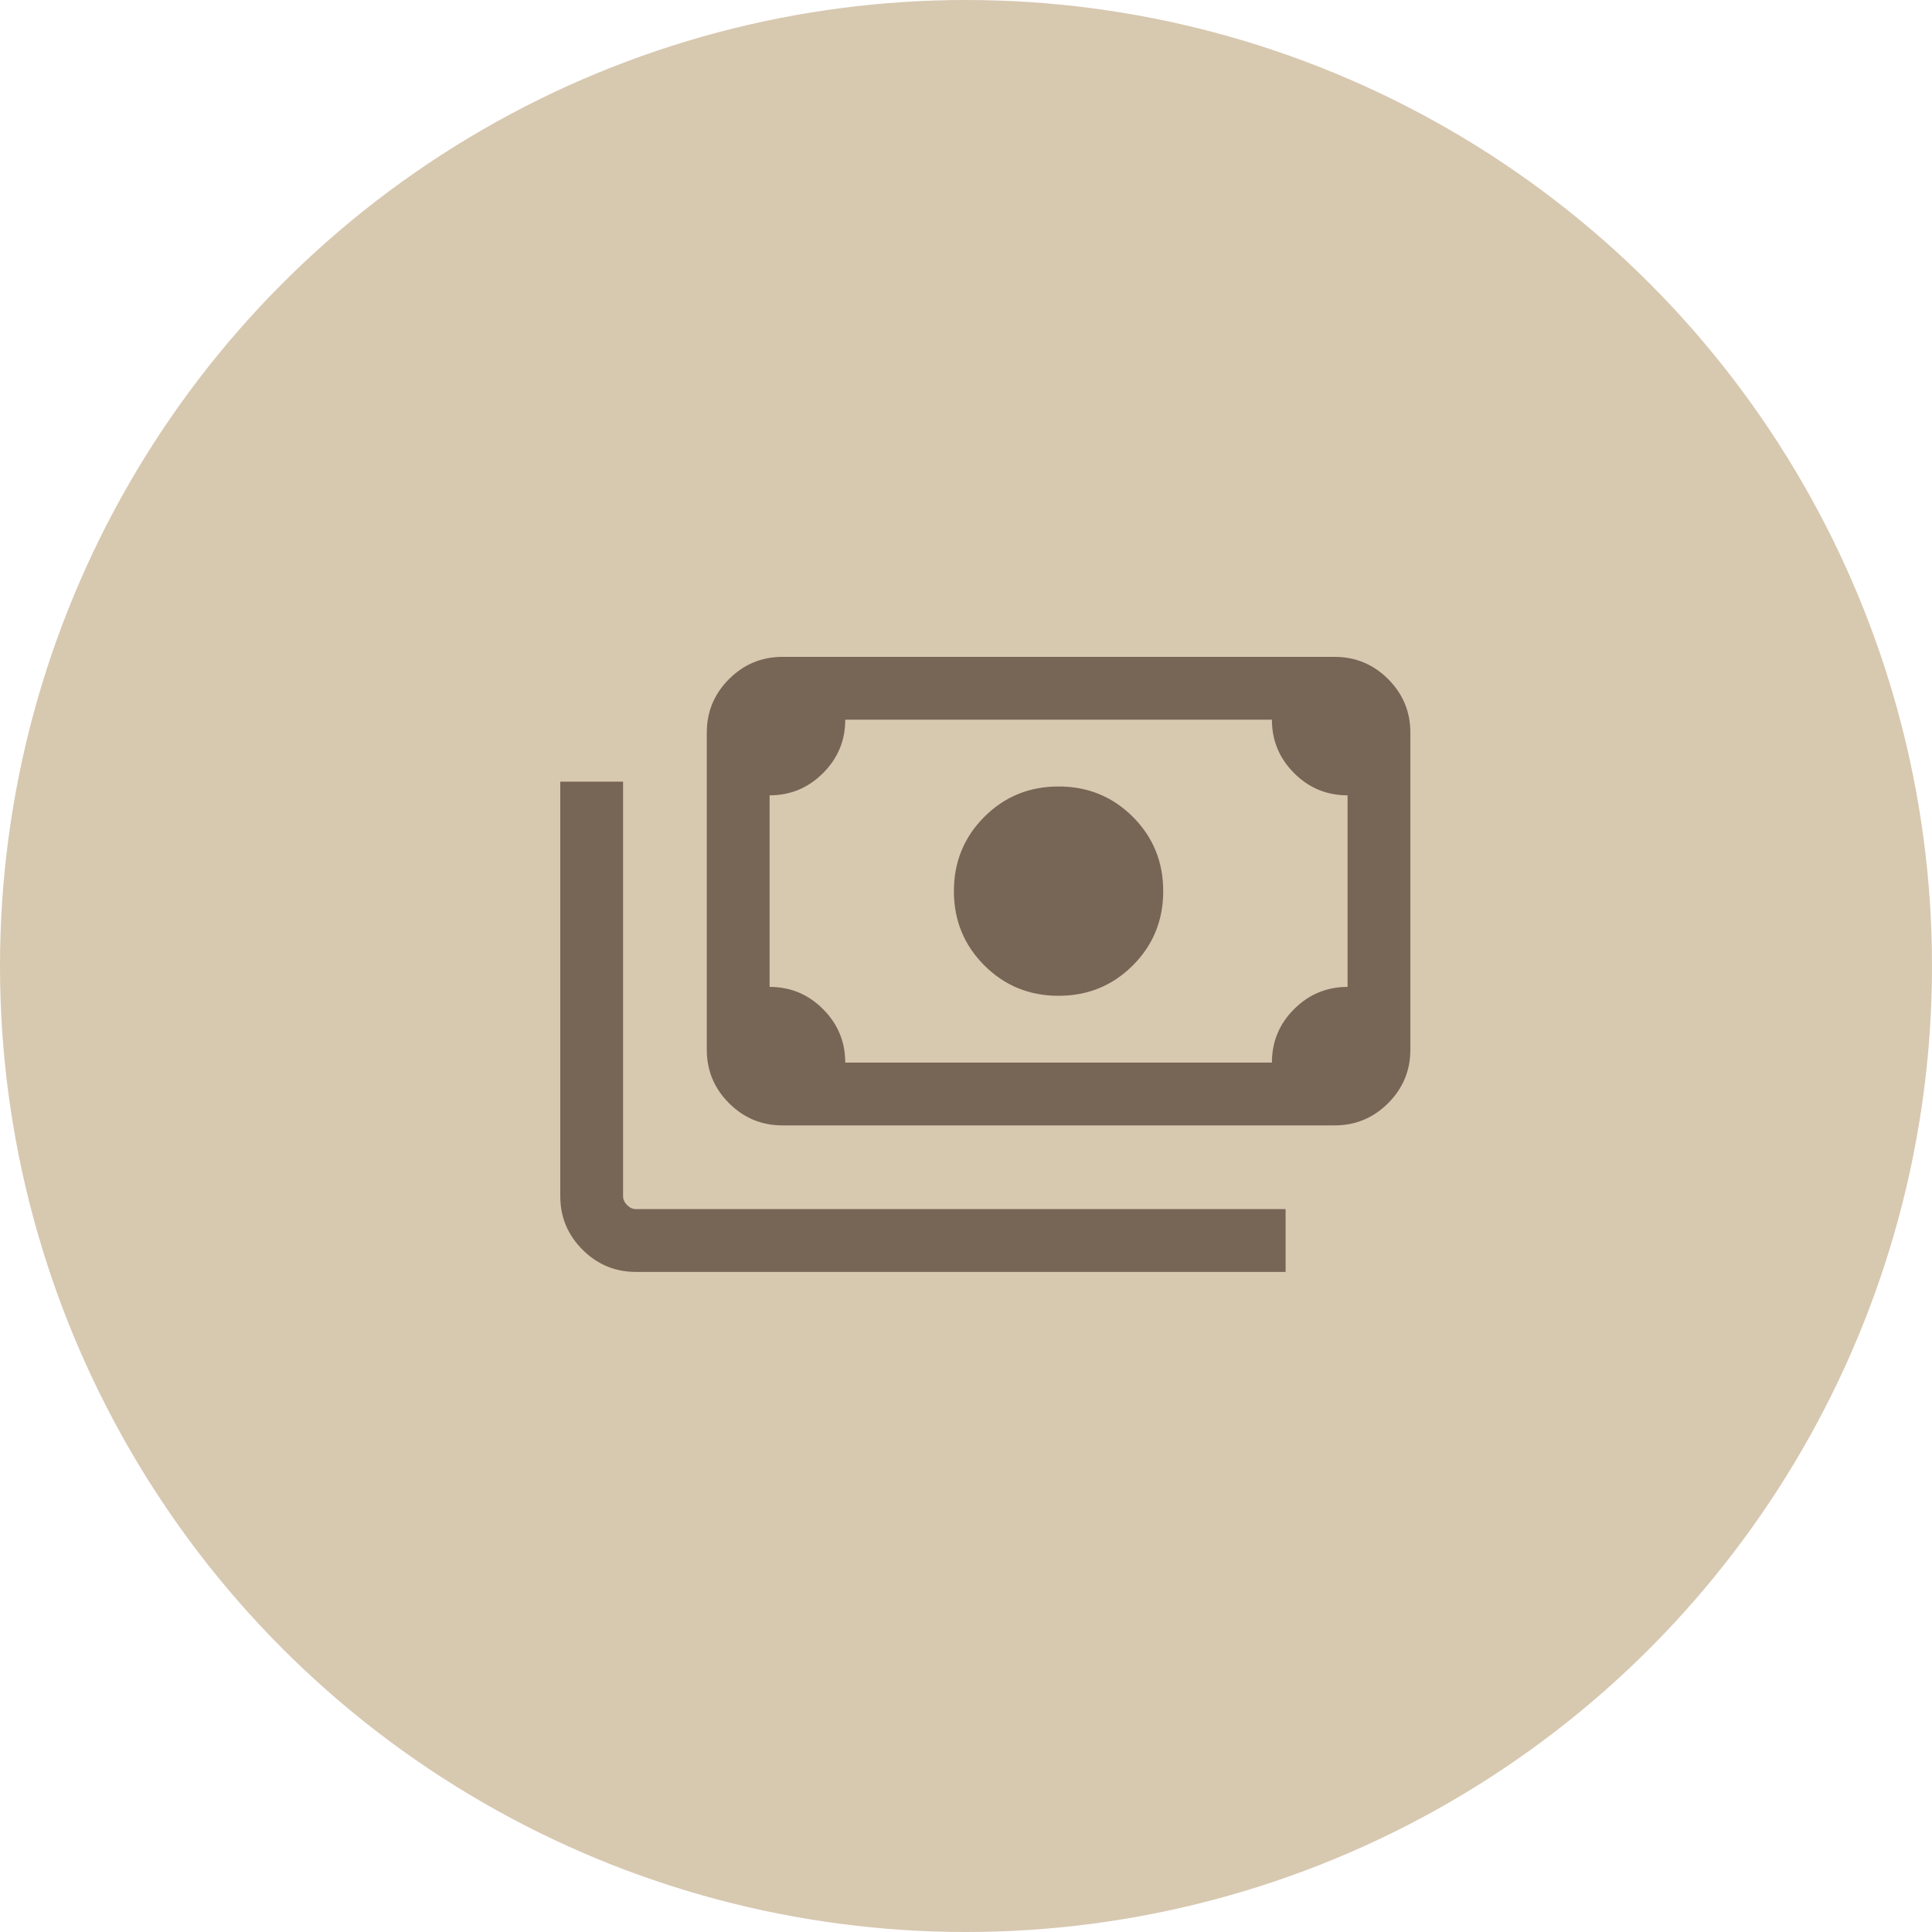
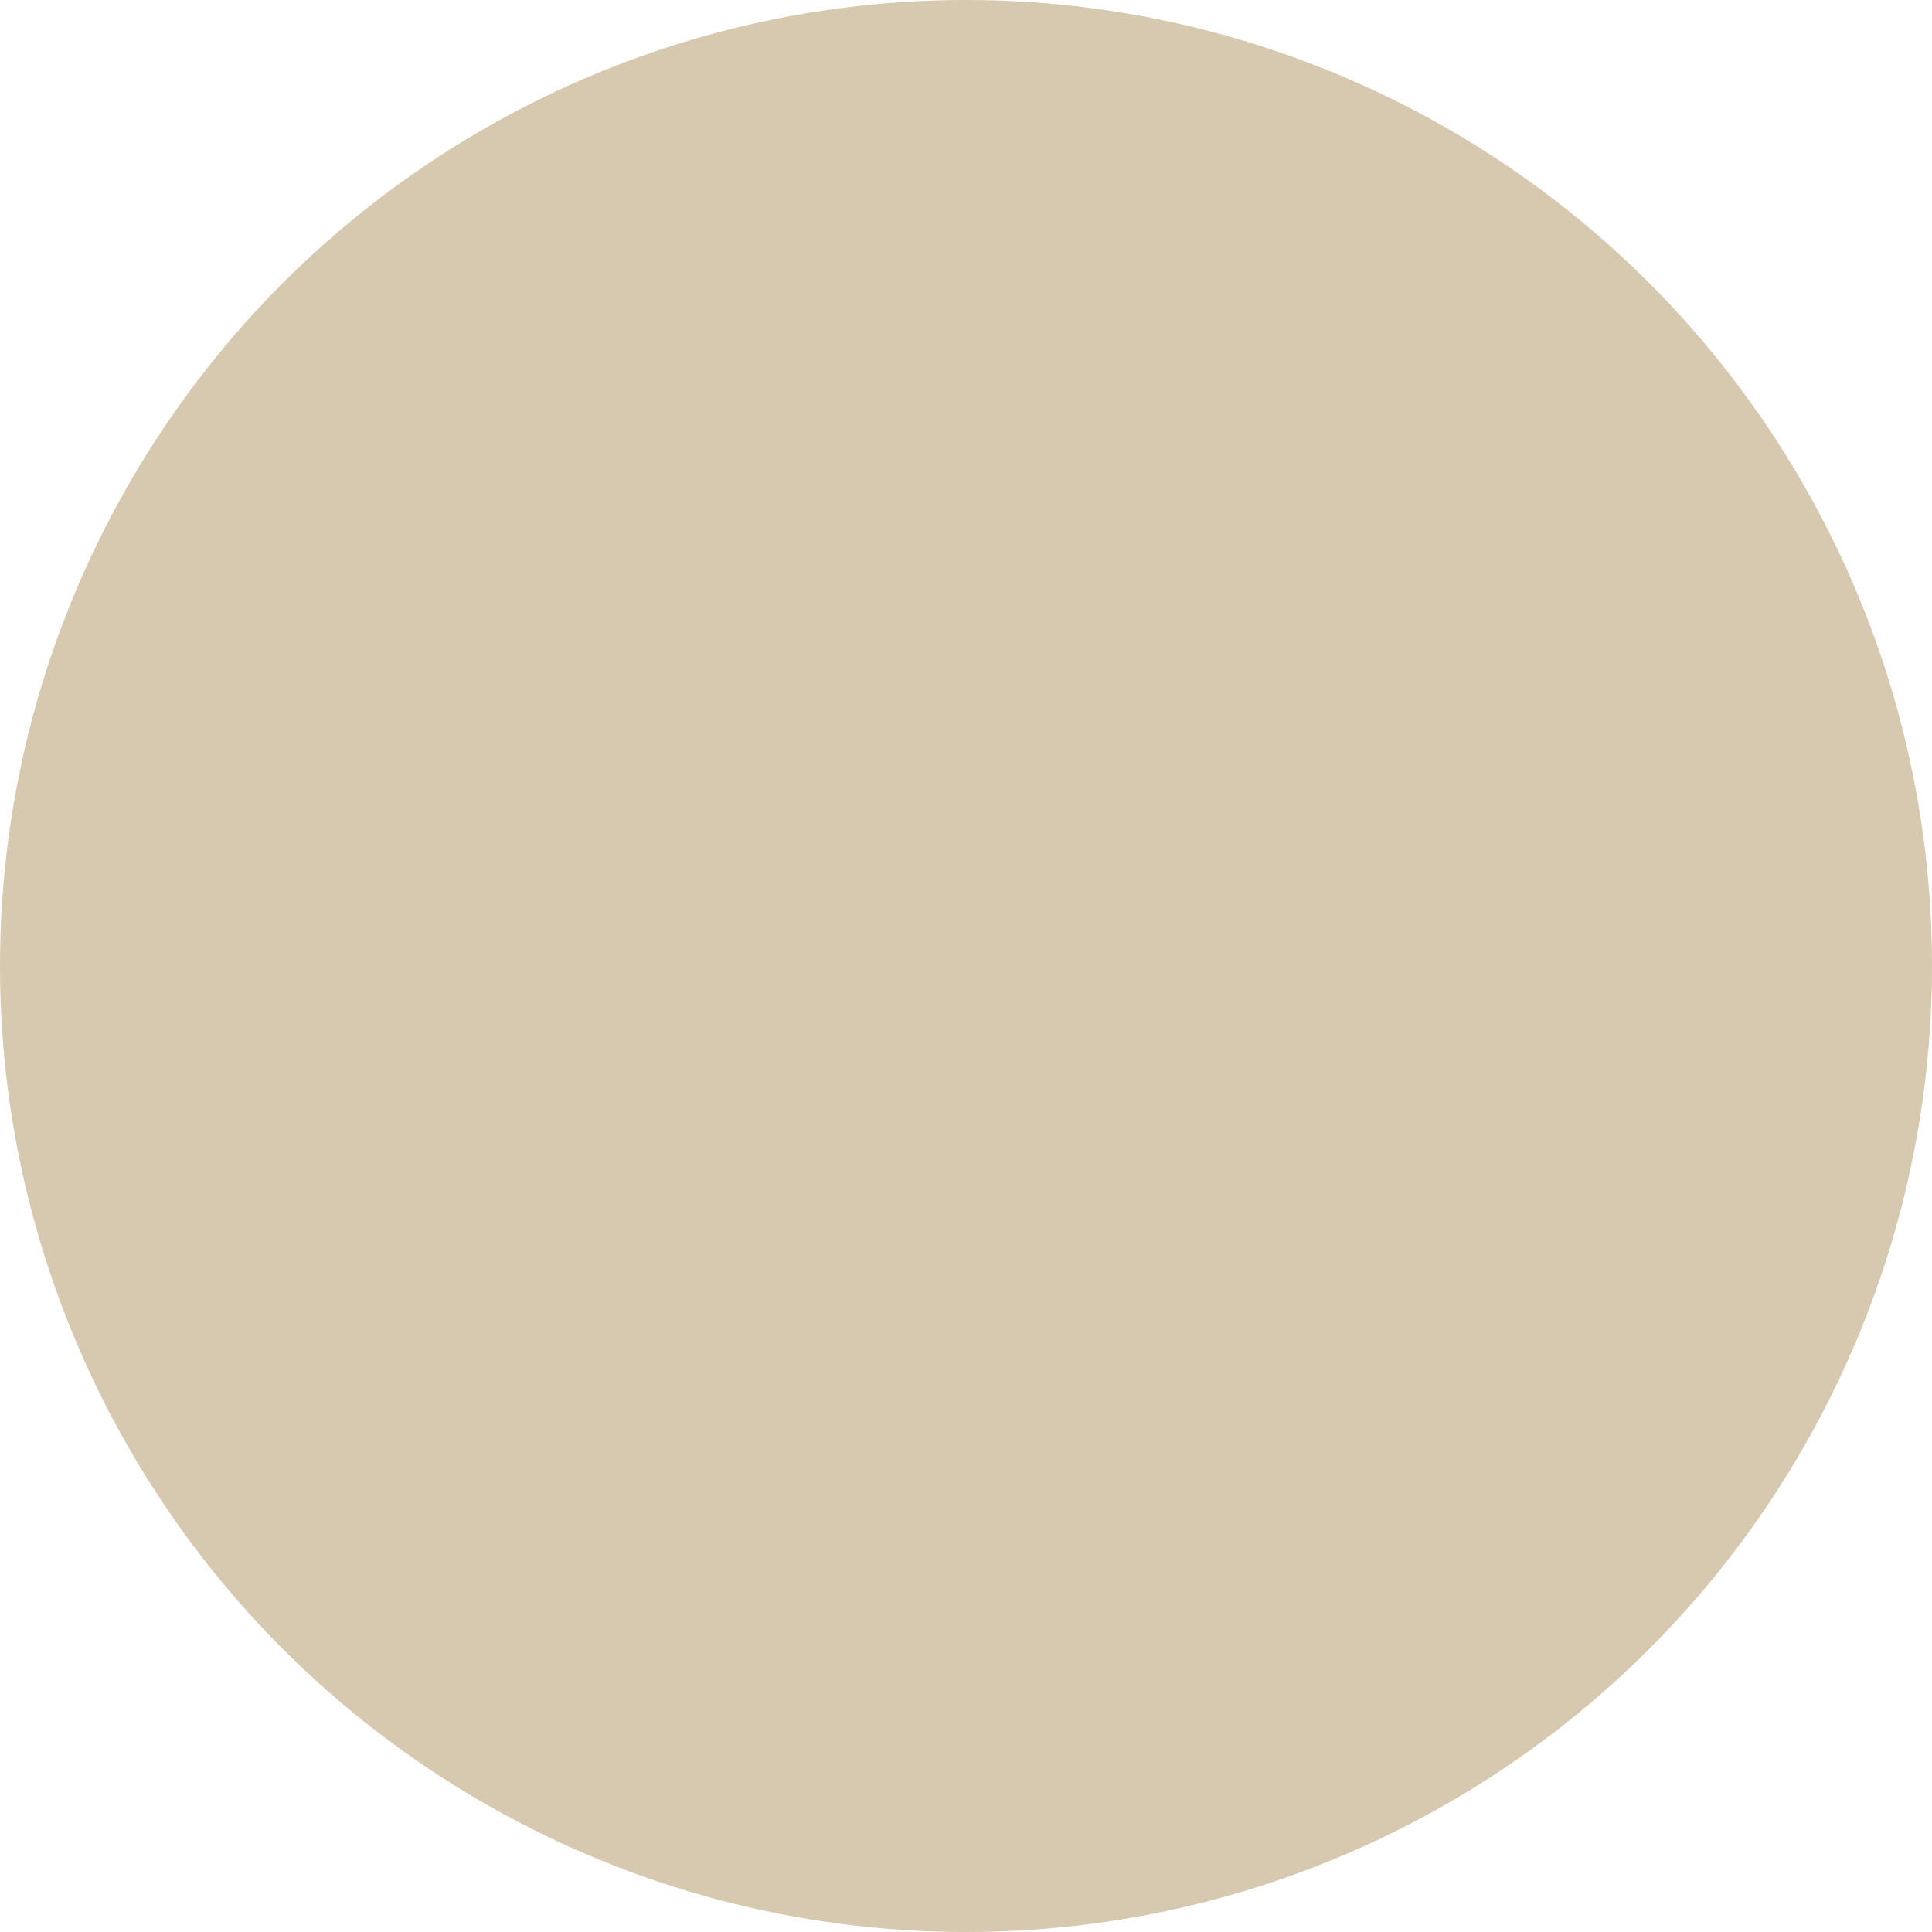
<svg xmlns="http://www.w3.org/2000/svg" width="50" height="50" viewBox="0 0 50 50" fill="none">
  <circle cx="25" cy="25" r="25" fill="#D7C8B0" />
  <mask id="mask0_8387_11899" style="mask-type:alpha" maskUnits="userSpaceOnUse" x="12" y="12" width="27" height="26">
    <rect x="12.5" y="12" width="26" height="26" fill="#D9D9D9" />
  </mask>
  <g mask="url(#mask0_8387_11899)">
-     <path d="M27.396 25.771C26.639 25.771 25.998 25.509 25.474 24.984C24.95 24.46 24.687 23.819 24.687 23.062C24.687 22.305 24.95 21.665 25.474 21.14C25.998 20.616 26.639 20.354 27.396 20.354C28.153 20.354 28.793 20.616 29.318 21.14C29.842 21.665 30.104 22.305 30.104 23.062C30.104 23.819 29.842 24.46 29.318 24.984C28.793 25.509 28.153 25.771 27.396 25.771ZM20.25 29.125C19.711 29.125 19.25 28.933 18.867 28.55C18.483 28.166 18.292 27.705 18.292 27.166V18.958C18.292 18.42 18.483 17.959 18.867 17.575C19.25 17.192 19.711 17 20.25 17H34.541C35.08 17 35.541 17.192 35.925 17.575C36.308 17.959 36.5 18.42 36.5 18.958V27.166C36.5 27.705 36.308 28.166 35.925 28.55C35.541 28.933 35.08 29.125 34.541 29.125H20.25ZM21.875 27.5H32.917C32.917 26.96 33.108 26.498 33.492 26.115C33.875 25.733 34.336 25.541 34.875 25.541V20.583C34.335 20.583 33.873 20.391 33.491 20.008C33.108 19.624 32.917 19.163 32.917 18.625H21.875C21.875 19.165 21.683 19.627 21.299 20.009C20.916 20.392 20.455 20.583 19.917 20.583V25.541C20.457 25.541 20.918 25.733 21.301 26.117C21.683 26.5 21.875 26.961 21.875 27.5ZM33.271 32.917H16.458C15.92 32.917 15.459 32.725 15.075 32.341C14.692 31.958 14.5 31.497 14.5 30.958V20.229H16.125V30.958C16.125 31.041 16.16 31.118 16.229 31.187C16.299 31.257 16.375 31.292 16.458 31.292H33.271V32.917ZM20.25 27.5H19.917V18.625H20.25C20.16 18.625 20.081 18.658 20.015 18.724C19.95 18.79 19.917 18.868 19.917 18.958V27.166C19.917 27.257 19.95 27.335 20.015 27.401C20.081 27.467 20.16 27.5 20.25 27.5Z" fill="#776555" />
-   </g>
+     </g>
</svg>